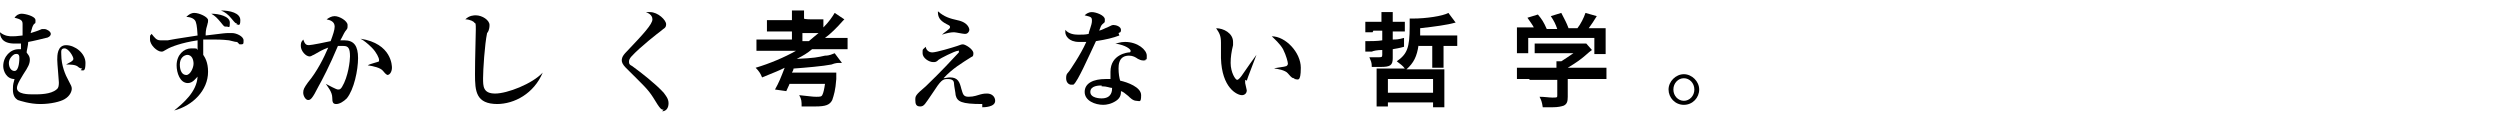
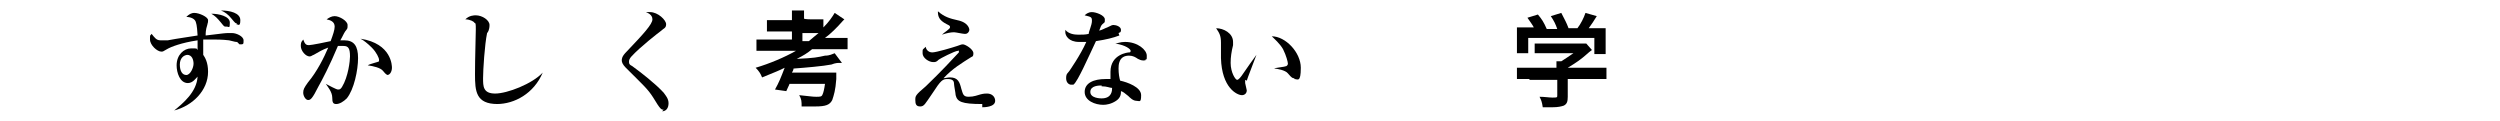
<svg xmlns="http://www.w3.org/2000/svg" id="_レイヤー_1" data-name="レイヤー_1" version="1.1" viewBox="0 0 310 15">
  <g id="_1">
    <g>
-       <path d="M10.2,8.5c-.2,0-.4-.1-.5-.2-.3-.3-1-.3-1.5-.3h0c.3-.2.9-.4.9-.7s-.6-1.3-1.1-1.3-.4.4-.4.8c0,1.3.5,2.5.9,3.2.3.6.4.7.4,1s-.2.9-.9,1.3c-.5.3-1.7.6-3,.6s-2.5-.4-2.8-.5c-.3-.2-.6-.5-.6-1.3s.1-.8.2-1.3c-1,0-1.4-1-1.4-1.6,0-1.2.9-2.1,1.9-2.1s.2,0,.3,0c0-.4,0-.5,0-.7-.3,0-.5,0-.8,0-1.6,0-1.8-.9-1.8-1.4.6.5,1.2.5,1.5.5s.5,0,1.3-.1c0-.8,0-1.3,0-1.4,0-.4-.1-.6-1-.8.2-.3.5-.5.9-.5s1.7.3,1.7.8,0,.3-.2.5c-.2.3-.2.4-.4,1.1.6-.2.7-.2,1.4-.5,0,0,.2,0,.3,0,.3,0,.8.3.8.6s-.4.5-.6.5c-.4.1-1.6.4-2.2.5,0,.4-.2,1.1-.2,1.3.1.2.4.4.4.9s-.2.9-.8,1.8c-.1.2-.8,1.2-.8,1.7,0,.8,1.4.8,2.1.8s2.1,0,2.8-.6c.3-.2.3-.6.3-.9s-.2-2.3-.2-2.8,0-1.8,1.1-1.8,2.4,1,2.4,2.2-.3.9-.6.9h0ZM1.9,6.7c-.2,0-.8.5-.8,1.1s.3,1,.7,1c.6,0,.6-1.5.6-1.6,0-.2,0-.6-.5-.5h0Z" />
      <path d="M29.4,5.2c-.2,0-.2,0-1-.2-.8-.1-1.7-.1-1.9-.1-.7,0-1,0-1.3,0,0,.2,0,1.3,0,1.5,0,.1,0,.2,0,.4.2.3.6.9.6,2.1,0,2.3-1.9,4.2-4.2,4.8h0c1.1-.9,2.8-2.3,2.9-4.2-.2.2-.6.8-1.2.8-1,0-1.4-1.3-1.4-2.2,0-1.3.9-2.1,1.8-2.1s.6,0,.8.2c0-.3,0-.6,0-1.2-2,.3-3.3.8-3.8,1.1-.5.3-.5.3-.7.3-.5,0-1.4-.8-1.4-1.5s0-.4.2-.7c.4.5.6.8,1.1.8s.4,0,.9,0c1.6-.3,1.9-.3,3.7-.6,0-.3-.1-1.4-.2-1.6-.1-.5-.7-.7-1.2-.7.3-.3.6-.5,1-.5.6,0,1.7.5,1.7.9s0,.1-.1.6c-.2.6-.2,1-.2,1.3,2.4-.3,2.5-.3,2.8-.3.3,0,.4,0,.5,0,.5,0,1.4.4,1.4.9s0,.5-.5.5h0ZM23.3,6.8c-.5,0-1,.4-1,1.2s.3,1.3.8,1.3.9-.9.9-1.4-.2-1.1-.8-1.1ZM28,3.3c-.2,0-.2,0-.6-.5-.5-.6-.7-.8-1.2-1.1.9,0,2.3.3,2.3,1.1s-.1.5-.4.5h0ZM29.4,2.9c-.2,0-.2,0-.7-.6-.4-.5-.8-.8-1.3-1,1.1,0,2.4.3,2.4,1.2s-.3.5-.5.5h0Z" />
      <path d="M43,12.2c-.4.4-.9.7-1.3.7s-.5-.2-.5-.8c0-.7-.6-1.4-.8-1.7h0c.4.2,1.3.7,1.5.7s.3,0,.5-.3c.8-1.3,1-3.3,1-3.8,0-1-.2-1.3-.8-1.3s-.3,0-.7,0c-1,2.4-2,4.3-2.4,5-.8,1.6-1,1.7-1.3,1.7s-.6-.5-.6-.9.1-.6.6-1.3c1.1-1.3,2-3.1,2.5-4.3-.8.3-1.1.5-1.8.9-.1,0-.3.2-.5.2-.5,0-1.1-.7-1.1-1.3s.2-.6.3-.8c.2.6.4.7.7.7s2.3-.4,2.7-.5c.3-.8.5-1.4.5-1.8,0-.6-.5-.8-1-.9.3-.2.6-.4,1-.4.6,0,1.6.6,1.6,1.1s0,.4-.3.8c-.2.3-.3.6-.6,1.1,0,0,.3,0,.5,0,1.2,0,1.7.7,1.7,2.2s-.5,3.9-1.4,5h0ZM48.2,9.3c-.2,0-.3,0-.7-.5-.3-.4-1.2-.6-1.9-.7h0c.3-.2,1.3-.4,1.4-.5,0,0,0-.2,0-.2,0-.2-.3-.9-.9-1.5-.5-.5-1-.9-1.4-1.1,3.9.6,3.9,3.4,3.9,3.6,0,.4-.2.9-.6.9h0Z" />
      <path d="M61.7,12.9c-2.7,0-2.8-1.6-2.8-3.7s.1-4.7.1-5.5,0-.8-.2-.9c0-.1-.5-.4-1.1-.4.5-.5,1.1-.5,1.3-.5.8,0,1.7.6,1.7,1.2s-.2.9-.3,1c-.3,1.4-.5,4.6-.5,5.6s0,1.9,1.5,1.9,4.6-1.2,5.9-2.6h0c-1.1,2.6-3.5,3.9-5.7,3.9h0Z" />
      <path d="M82.3,13.6c-.3,0-.4,0-1.3-1.5-.7-1.1-1.2-1.5-3.4-3.7-.4-.4-.5-.7-.5-.9s0-.5.6-1.1c2.1-2.2,3.2-3.4,3.2-4s-.6-.8-.8-.9c.1,0,.2,0,.5,0,1,0,2,1,2,1.5s-.3.5-.6.8c-.4.3-2.6,2-3.7,3.2,0,0-.3.3-.3.6s0,.4.4.6c1.1.8,2.9,2.2,3.9,3.3.2.3.6.7.6,1.3s-.3,1-.8,1h0Z" />
      <path d="M95.4,6.3c-.7,0-1.2,0-1.6,0v-1.4c.3,0,.8,0,1.6,0h2.8v-1h-1.7c-.7,0-1,0-1.4,0v-1.4c.3,0,.8,0,1.4,0h1.7c0-.6,0-.8,0-1.2h1.5c0,.3,0,.5,0,1h0c0,.1,1,.1,1,.1.7,0,1.1,0,1.4,0v1c.7-.7,1.1-1.3,1.4-1.8l1.2.8c0,0,0,0-.2.2-.7.8-1.5,1.6-2.2,2.1h1.3c.7,0,1.2,0,1.5,0v1.4c-.4,0-.9,0-1.5,0h-2.9c-.6.5-1.1.8-1.9,1.2h0c2.2-.1,2.6-.2,3.5-.4.6,0,.9-.2,1.2-.3l.9,1.2c0,0-.2,0-.3,0-.2,0-.5,0-1,.2-1,.2-3.3.4-4.7.5,0,0,0,.2-.2.5h4.2c.8,0,1,0,1.3,0,0,0,0,0,0,.2,0,0,0,.4,0,.6-.1,1.4-.3,2-.5,2.6-.3.6-.8.8-2.1.8s-1.1,0-1.7,0c0-.6,0-.9-.3-1.4,1.1.1,1.6.2,2.1.2s.7,0,.8-.3c.1-.2.2-.6.3-1.3h-4.4c-.1.3-.2.4-.4.9l-1.4-.2c.5-.9.7-1.4,1.2-2.7-.8.4-1.1.5-2.8,1.2-.2-.5-.4-.8-.8-1.2,1.7-.5,3.6-1.3,5-2.1h-3.1,0ZM100.3,5.1c.5-.4.8-.7,1.2-1-.3,0-.4,0-.9,0h-1.1v1h.8Z" />
      <path d="M121.8,12.9c-2.6,0-3.1-.3-3.3-1.1,0-.2-.2-1.2-.2-1.4,0-.4-.2-.6-.8-.6s-.8.1-1.9,1.8c-.9,1.3-1,1.6-1.5,1.6s-.6-.3-.6-.8,0-.6,1.3-1.7c.6-.6,1.6-1.5,4.1-4.2,0,0,0-.1,0-.2s0,0-.1,0c-.4,0-2.3,1-2.4,1.1-.3.3-.4.3-.7.3-.5,0-1.3-.5-1.3-1.1s0-.4.4-.8c0,.3.3.7.8.7s2.5-.6,3.1-.8c.5-.2.6-.2.7-.2.3,0,1.3.6,1.3,1.1s-.2.4-.3.5c-1.1.7-2.3,1.4-3.4,2.6.2,0,.5-.1.8-.1,1,0,1.2.6,1.4,1.4.2.6.2,1,.9,1s1.1-.2,1.5-.3c.4-.1.6-.1.8-.1.6,0,1,.4,1,.9,0,.8-1.4.8-1.6.8h0ZM119.6,4.2c-.2,0-1.1-.2-1.3-.2-.4,0-.9.1-1.5.3h0c.3-.3,1-.7,1-.9s0-.2-.4-.4c-1-.5-1.1-1-1.1-1.6.8.7,1.5.9,2.4,1.1,1.5.3,1.5,1.2,1.5,1.2,0,.2-.2.5-.5.5Z" />
      <path d="M138.8,4.4c-.8.3-1.6.5-2.9.7-.1.2-1.2,2.6-1.6,3.4-.4.8-.9,1.8-1.2,2,0,0-.2,0-.3,0-.2,0-.6-.2-.6-.8s.2-.6.4-.9c0,0,1.4-2,2.1-3.6-.2,0-.5,0-.9,0-1.3,0-1.7-.8-1.7-1.2s0-.2,0-.3c.4.5,1.1.6,1.6.6s.9,0,1.3-.1c0-.3.4-1.1.4-1.6s-.1-.5-.9-.7c.1-.1.4-.4.9-.4s1.6.4,1.6.9,0,.3-.3.6c-.2.2-.2.3-.4.8.4-.1.7-.3,1-.4.6-.3.6-.3.8-.3.3,0,.9.2.9.6s-.2.3-.3.4h0ZM142.2,7.4c0,0-.2.1-.4.1-.3,0-.5-.1-.7-.2-.3-.2-.6-.4-1.1-.4-1.3,0-1.3,1.2-1.3,1.6,0,.6.1,1.2.2,1.5.9.2,2.6.8,2.6,1.8s-.2.7-.6.7-.8-.4-1-.6c-.5-.4-.6-.5-.9-.6,0,.3,0,.8-.6,1.2-.6.4-1.2.5-1.6.5-1,0-2.3-.5-2.3-1.6s1.1-1.6,2.6-1.6.4,0,.6,0c0-.4,0-.6,0-.9,0-2.2,2.2-2.4,2.3-2.4.1,0,.2,0,.2-.2,0-.2-.6-.7-1.9-.9.2,0,.6-.2,1.2-.2,1.6,0,2.7,1,2.7,1.7s0,.3-.2.5h0ZM136.6,10.6c-.3,0-1.4,0-1.4.8s1.3.8,1.4.8c1.3,0,1.3-1,1.3-1.3-.3,0-.6-.2-1.3-.2h0Z" />
      <path d="M154.4,9.9c0,.2,0,.3,0,.4,0,.1.2.8.2.9,0,.4-.3.6-.6.6-.6,0-2.5-.9-2.6-4.6,0-.3,0-1.6,0-1.9,0-.9-.2-1.2-.6-1.8.9,0,2.1.6,2.1,1.7s0,.3,0,.4c-.2.8-.3,1.5-.3,2.2,0,1.2.6,2.1.8,2.1s.5-.4.7-.7c.4-.6,1.4-2,1.7-2.4h0c-.1.3-1.2,3.1-1.2,3.2h0ZM160.5,9.7c-.2,0-.3,0-.8-.6-.3-.4-1.4-.6-1.7-.6h0c.1-.1,1.3-.2,1.5-.3,0,0,.2-.1.2-.3s-.2-1-.6-1.8c-.4-.7-1.1-1.3-1.4-1.6,1.7,0,3.6,2,3.6,3.9s-.4,1.4-.8,1.4Z" />
-       <path d="M170.2,4c-.3,0-.6,0-.9,0v-1.3c.3,0,.5,0,.9,0h1.1v-.2c0-.5,0-.7,0-1h1.4c0,.3,0,.5,0,1v.2h.9c.3,0,.4,0,.6,0v1.2c-.3,0-.4,0-.6,0h-.9v1c.4,0,.7,0,1.4-.2v1.1c-.7.2-.9.2-1.4.3v1.1c0,.9-.3,1.1-1.5,1.1s-.7,0-1.1,0c0-.6-.1-.7-.3-1.2.4,0,.9,0,1.1,0,.4,0,.5,0,.5-.3v-.6c-.6,0-1.1.1-1.3.2-.4,0-.5,0-.8,0v-1.3s.2,0,.4,0c.2,0,1.2,0,1.7-.1v-1.2h-1.1,0ZM175.9,5.6c-.2,1.4-.6,2.2-1.5,3h3.6c.5,0,.8,0,1.1,0,0,.3,0,.6,0,1.1v2.3c0,.5,0,.9,0,1.3h-1.4v-.6h-5.6v.5h-1.4c0-.4,0-.8,0-1.3v-2.3c0-.5,0-.8,0-1.1.4,0,.6,0,1.1,0h2.4c-.3-.4-.5-.5-1-.9,1.3-.9,1.6-1.7,1.6-4.3s0-.8,0-1h.4c1.6,0,3.7-.3,4.4-.7l.9,1.2c-1.1.3-2.6.5-4.4.7v.9s3.4,0,3.4,0c.6,0,.8,0,1.2,0v1.3c-.3,0-.6,0-1.1,0h-.6v1.7c0,.5,0,.7,0,1h-1.4c0-.3,0-.5,0-1v-1.7h-1.7ZM172.1,11.5h5.6v-1.7h-5.6v1.7Z" />
      <path d="M189.6,9.8c-.6,0-1.1,0-1.5,0v-1.4c.4,0,.9,0,1.5,0h3.4c0-.3,0-.6,0-.8h.6c.5-.3.9-.6,1.5-1h-3.5c-.5,0-.9,0-1.3,0v-1.2c.4,0,.8,0,1.3,0h4.1c.5,0,.8,0,1,0l.7.8c-.1.1-.3.2-.5.4-.9.8-1.5,1.2-2.5,1.8h3.3c.6,0,1.2,0,1.5,0v1.4c-.4,0-.9,0-1.6,0h-3.2v2.2c0,.6-.1.9-.5,1.1-.3.1-.7.2-1.4.2s-.6,0-1.2,0c-.1-.7-.2-.9-.4-1.3.6,0,1.2.1,1.6.1.6,0,.6,0,.6-.3v-1.9h-3.4,0ZM190.3,3.6c-.3-.6-.5-.8-.9-1.4l1.3-.4c.5.6.7.9,1.1,1.8h1.3c-.2-.6-.4-1-.8-1.6l1.3-.4c.5,1,.6,1.1.9,1.9h1.1c.4-.5.8-1.3,1-1.9l1.4.4c-.3.5-.7,1.1-1,1.5h.6c.9,0,1.1,0,1.5,0,0,.3,0,.6,0,1v1.2c0,.3,0,.7,0,1h-1.4v-2h-8.2v1.9h-1.4c0-.3,0-.6,0-1v-1.2c0-.4,0-.8,0-1,.6,0,.6,0,1.5,0h.6,0Z" />
-       <path d="M208.8,13c-1.1,0-1.9-.9-1.9-1.9s.9-1.9,1.9-1.9,1.9.9,1.9,1.9-.8,1.9-1.9,1.9ZM208.8,9.7c-.7,0-1.3.6-1.3,1.4s.6,1.4,1.3,1.4,1.3-.6,1.3-1.4-.6-1.4-1.3-1.4Z" />
    </g>
  </g>
</svg>